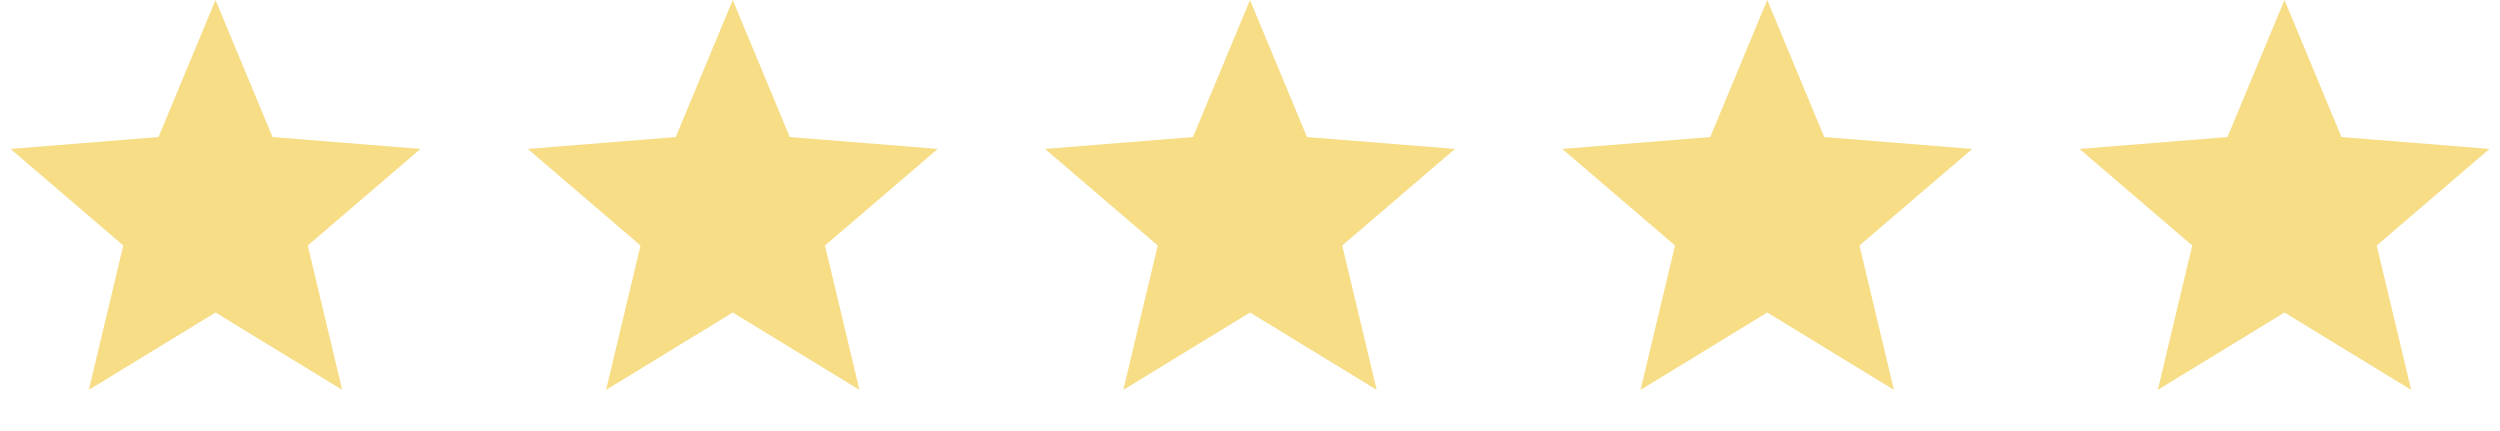
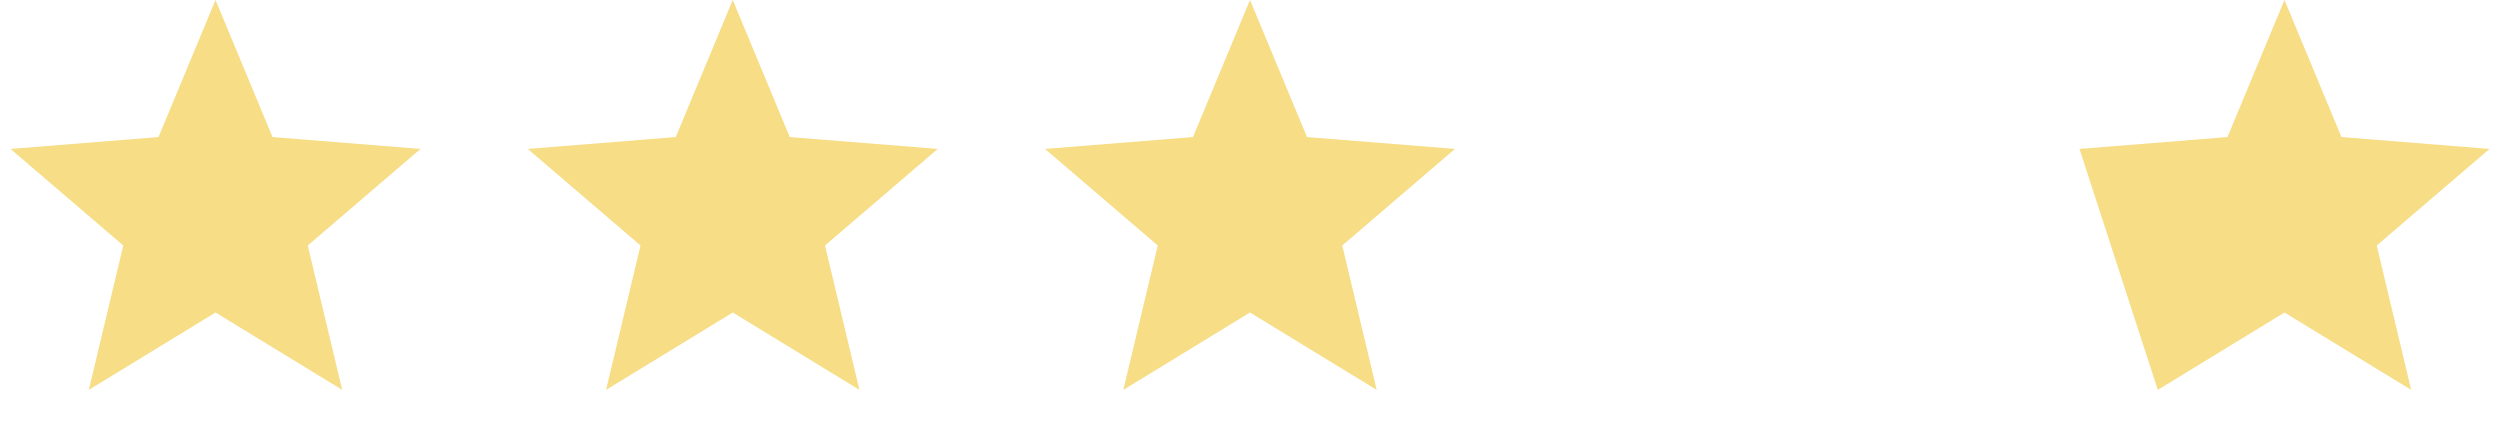
<svg xmlns="http://www.w3.org/2000/svg" width="116" height="20" viewBox="0 0 116 20" fill="none">
  <path fill-rule="evenodd" clip-rule="evenodd" d="M10 14.5L4.122 18.09L5.72 11.391L0.489 6.91L7.355 6.359L10 0L12.645 6.359L19.511 6.91L14.28 11.391L15.878 18.09L10 14.5Z" fill="#F6DD86" />
  <path fill-rule="evenodd" clip-rule="evenodd" d="M34 14.5L28.122 18.09L29.72 11.391L24.489 6.91L31.355 6.359L34 0L36.645 6.359L43.511 6.91L38.28 11.391L39.878 18.09L34 14.5Z" fill="#F6DD86" />
  <path fill-rule="evenodd" clip-rule="evenodd" d="M58 14.5L52.122 18.09L53.72 11.391L48.489 6.91L55.355 6.359L58 0L60.645 6.359L67.511 6.91L62.28 11.391L63.878 18.09L58 14.5Z" fill="#F6DD86" />
-   <path fill-rule="evenodd" clip-rule="evenodd" d="M82 14.5L76.122 18.09L77.72 11.391L72.489 6.91L79.355 6.359L82 0L84.645 6.359L91.511 6.91L86.28 11.391L87.878 18.09L82 14.5Z" fill="#F6DD86" />
-   <path fill-rule="evenodd" clip-rule="evenodd" d="M106 14.5L100.122 18.09L101.72 11.391L96.489 6.91L103.355 6.359L106 0L108.645 6.359L115.511 6.91L110.28 11.391L111.878 18.09L106 14.5Z" fill="#F6DD86" />
+   <path fill-rule="evenodd" clip-rule="evenodd" d="M106 14.5L100.122 18.09L96.489 6.91L103.355 6.359L106 0L108.645 6.359L115.511 6.91L110.28 11.391L111.878 18.09L106 14.5Z" fill="#F6DD86" />
</svg>